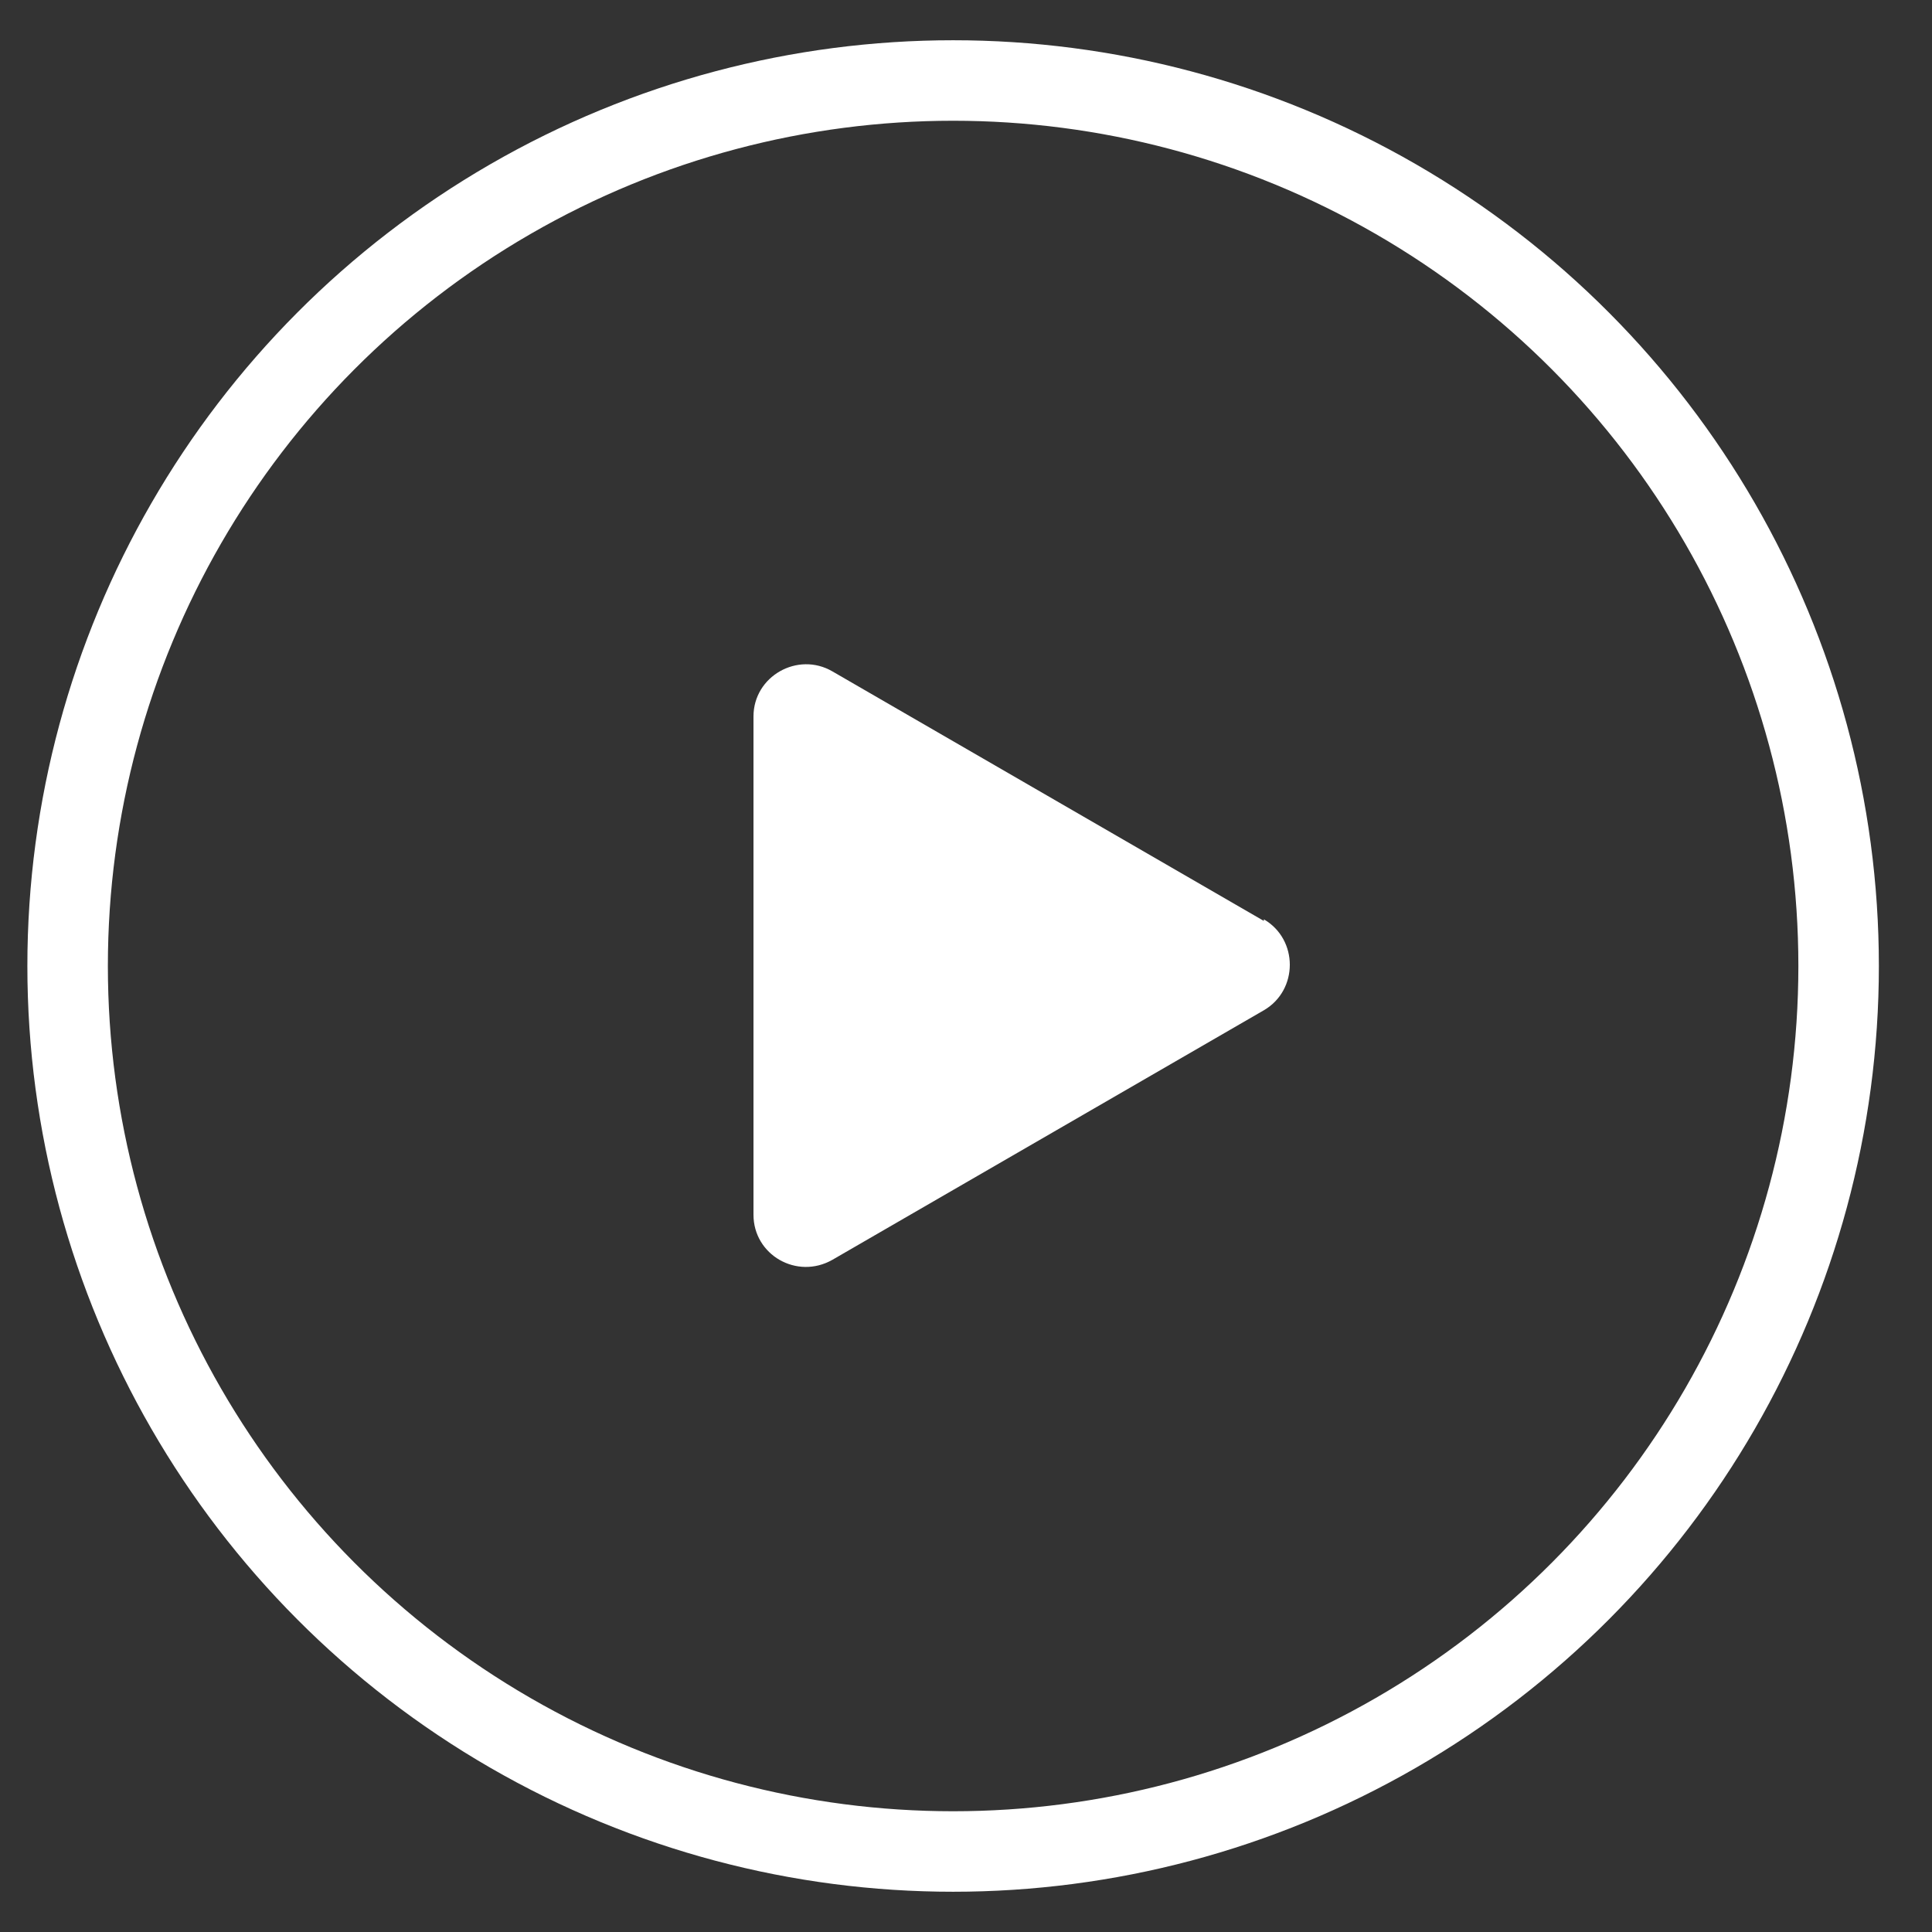
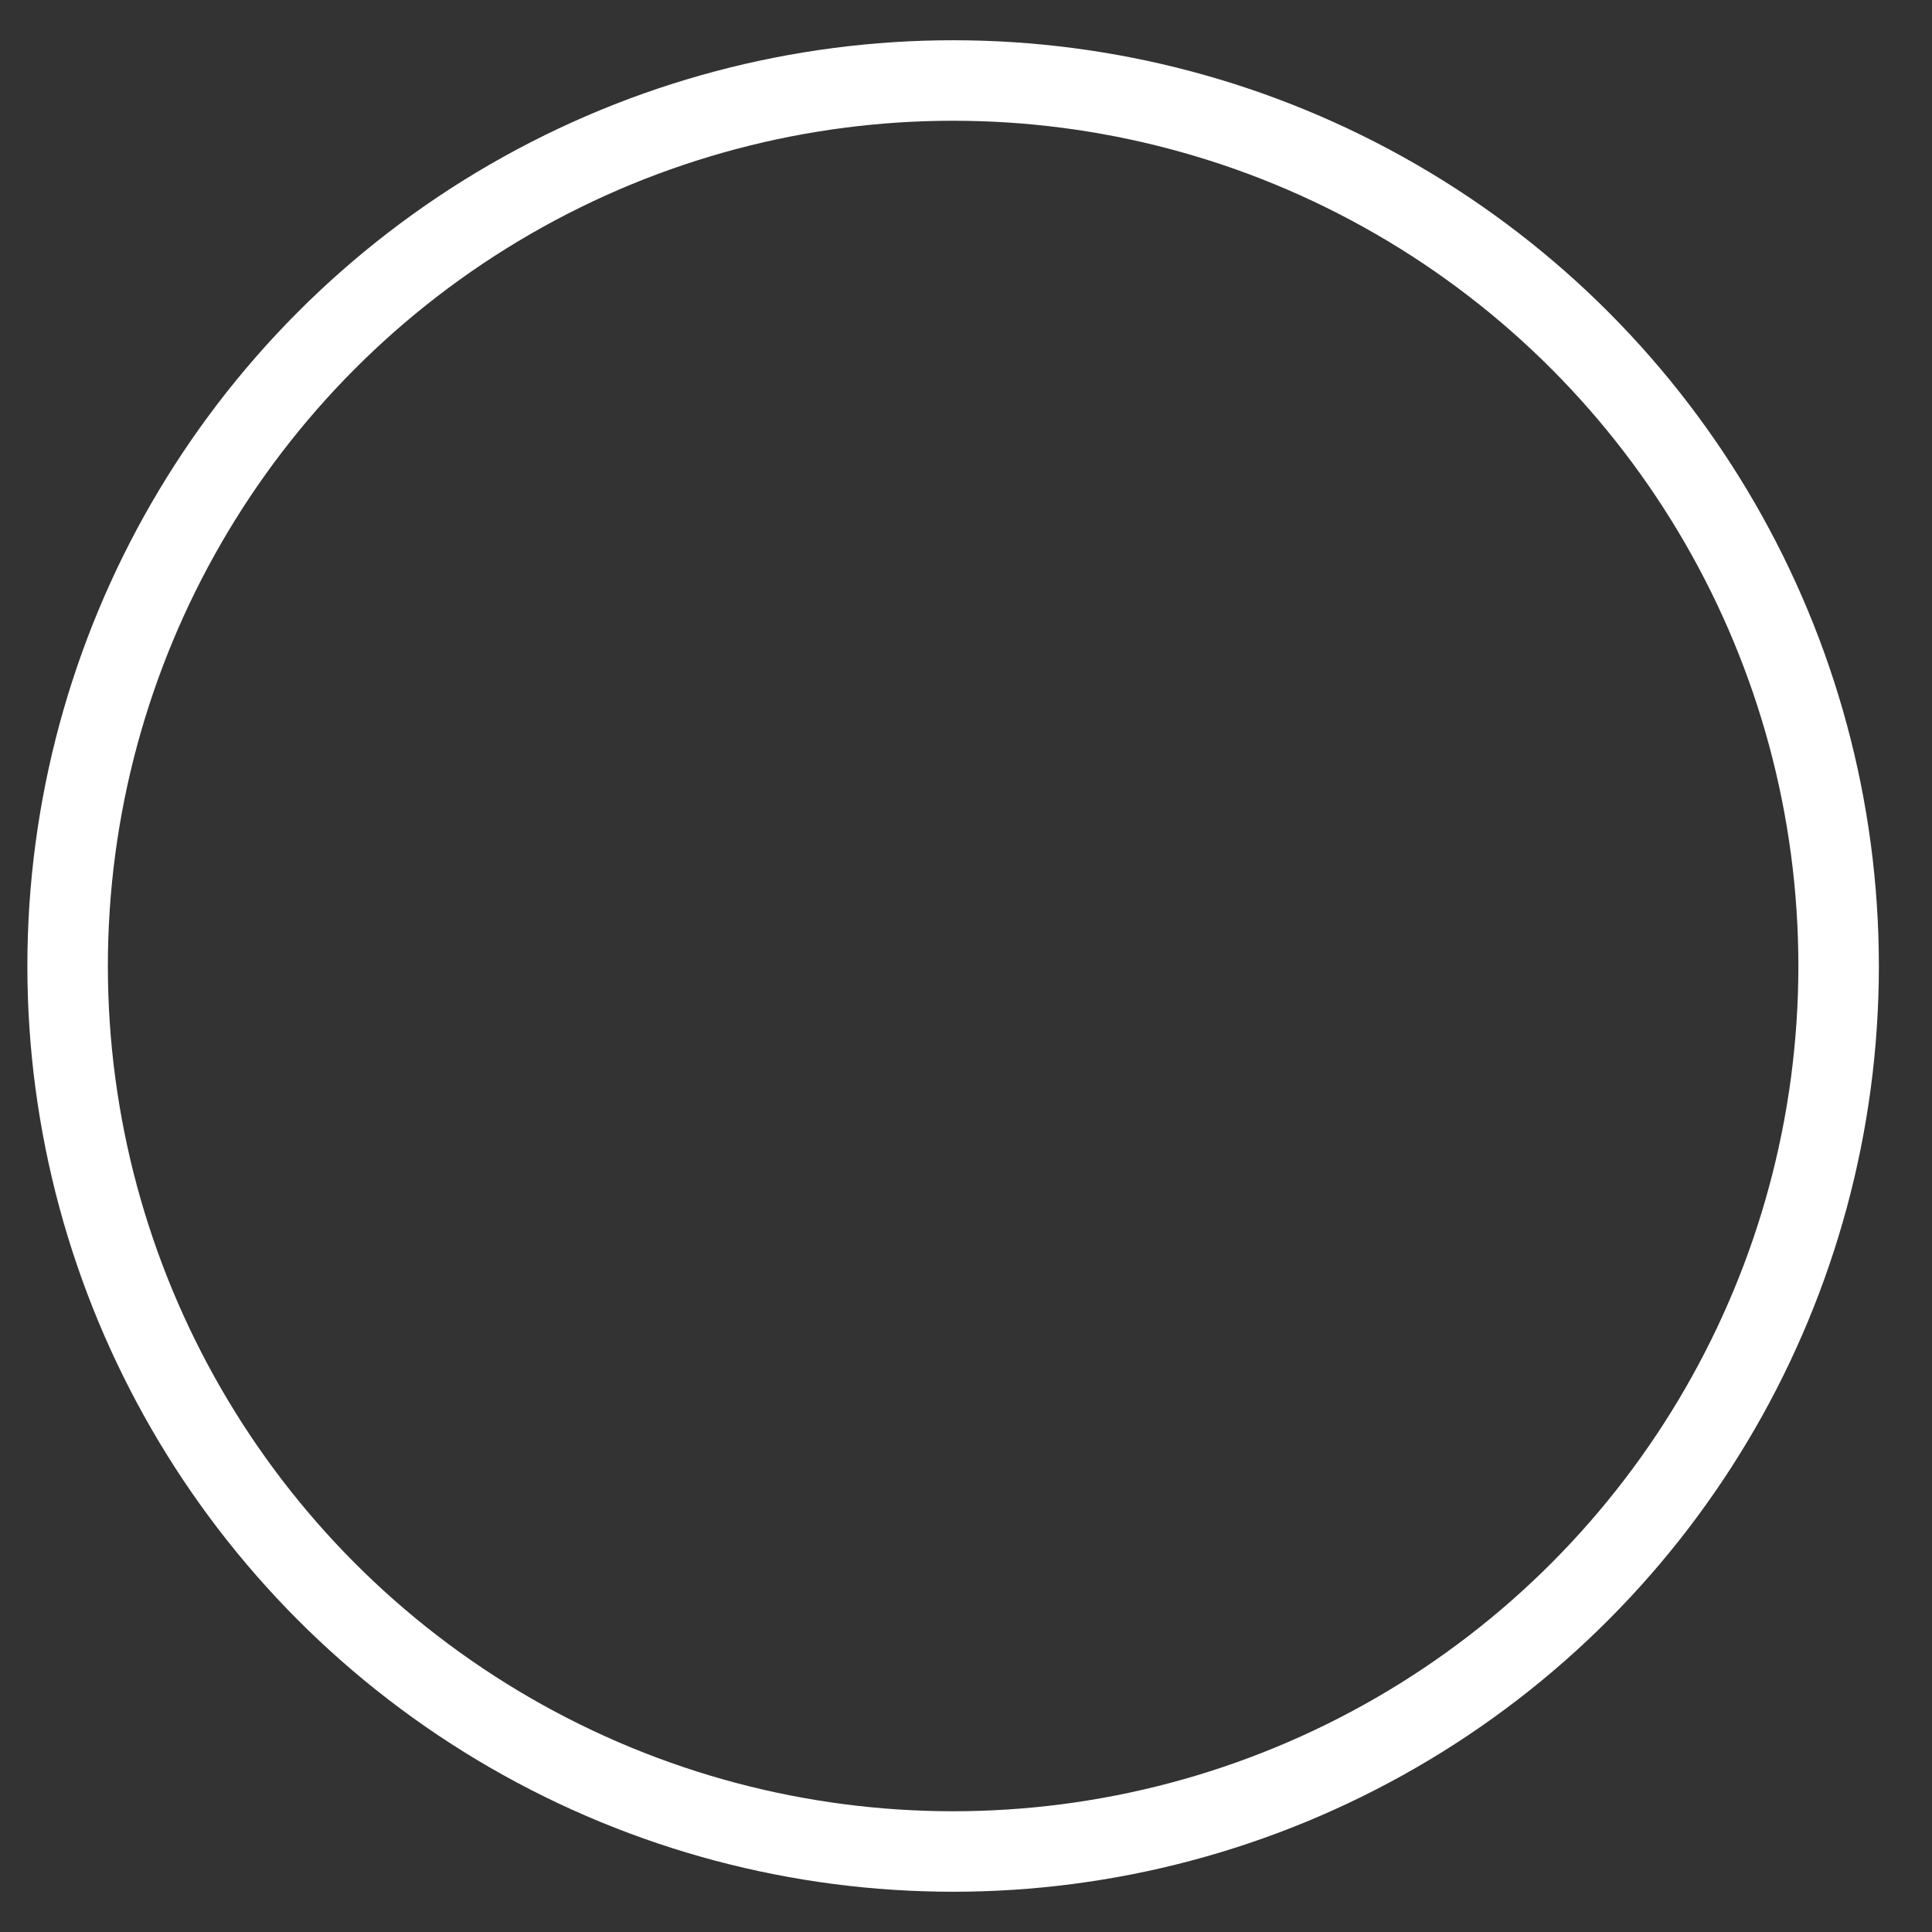
<svg xmlns="http://www.w3.org/2000/svg" id="Layer_1" data-name="Layer 1" viewBox="0 0 24 24">
  <rect x="0" y="0" width="24" height="24" fill="#333333" stroke="none" />
  <defs>
    <style>
      .cls-1 {
        fill: none;
        stroke: #fff;
        stroke-linecap: round;
        stroke-linejoin: round;
      }

      .cls-2 {
        fill: #fff;
        stroke-width: 0px;
      }
    </style>
  </defs>
  <circle class="cls-1" cx="11.84" cy="12" r="11" />
-   <path class="cls-2" d="M15.7,11.44l-5.36-3.1c-.43-.25-.98.06-.98.56v6.19c0,.5.54.81.98.56l5.36-3.1c.43-.25.43-.88,0-1.13Z" />
</svg>